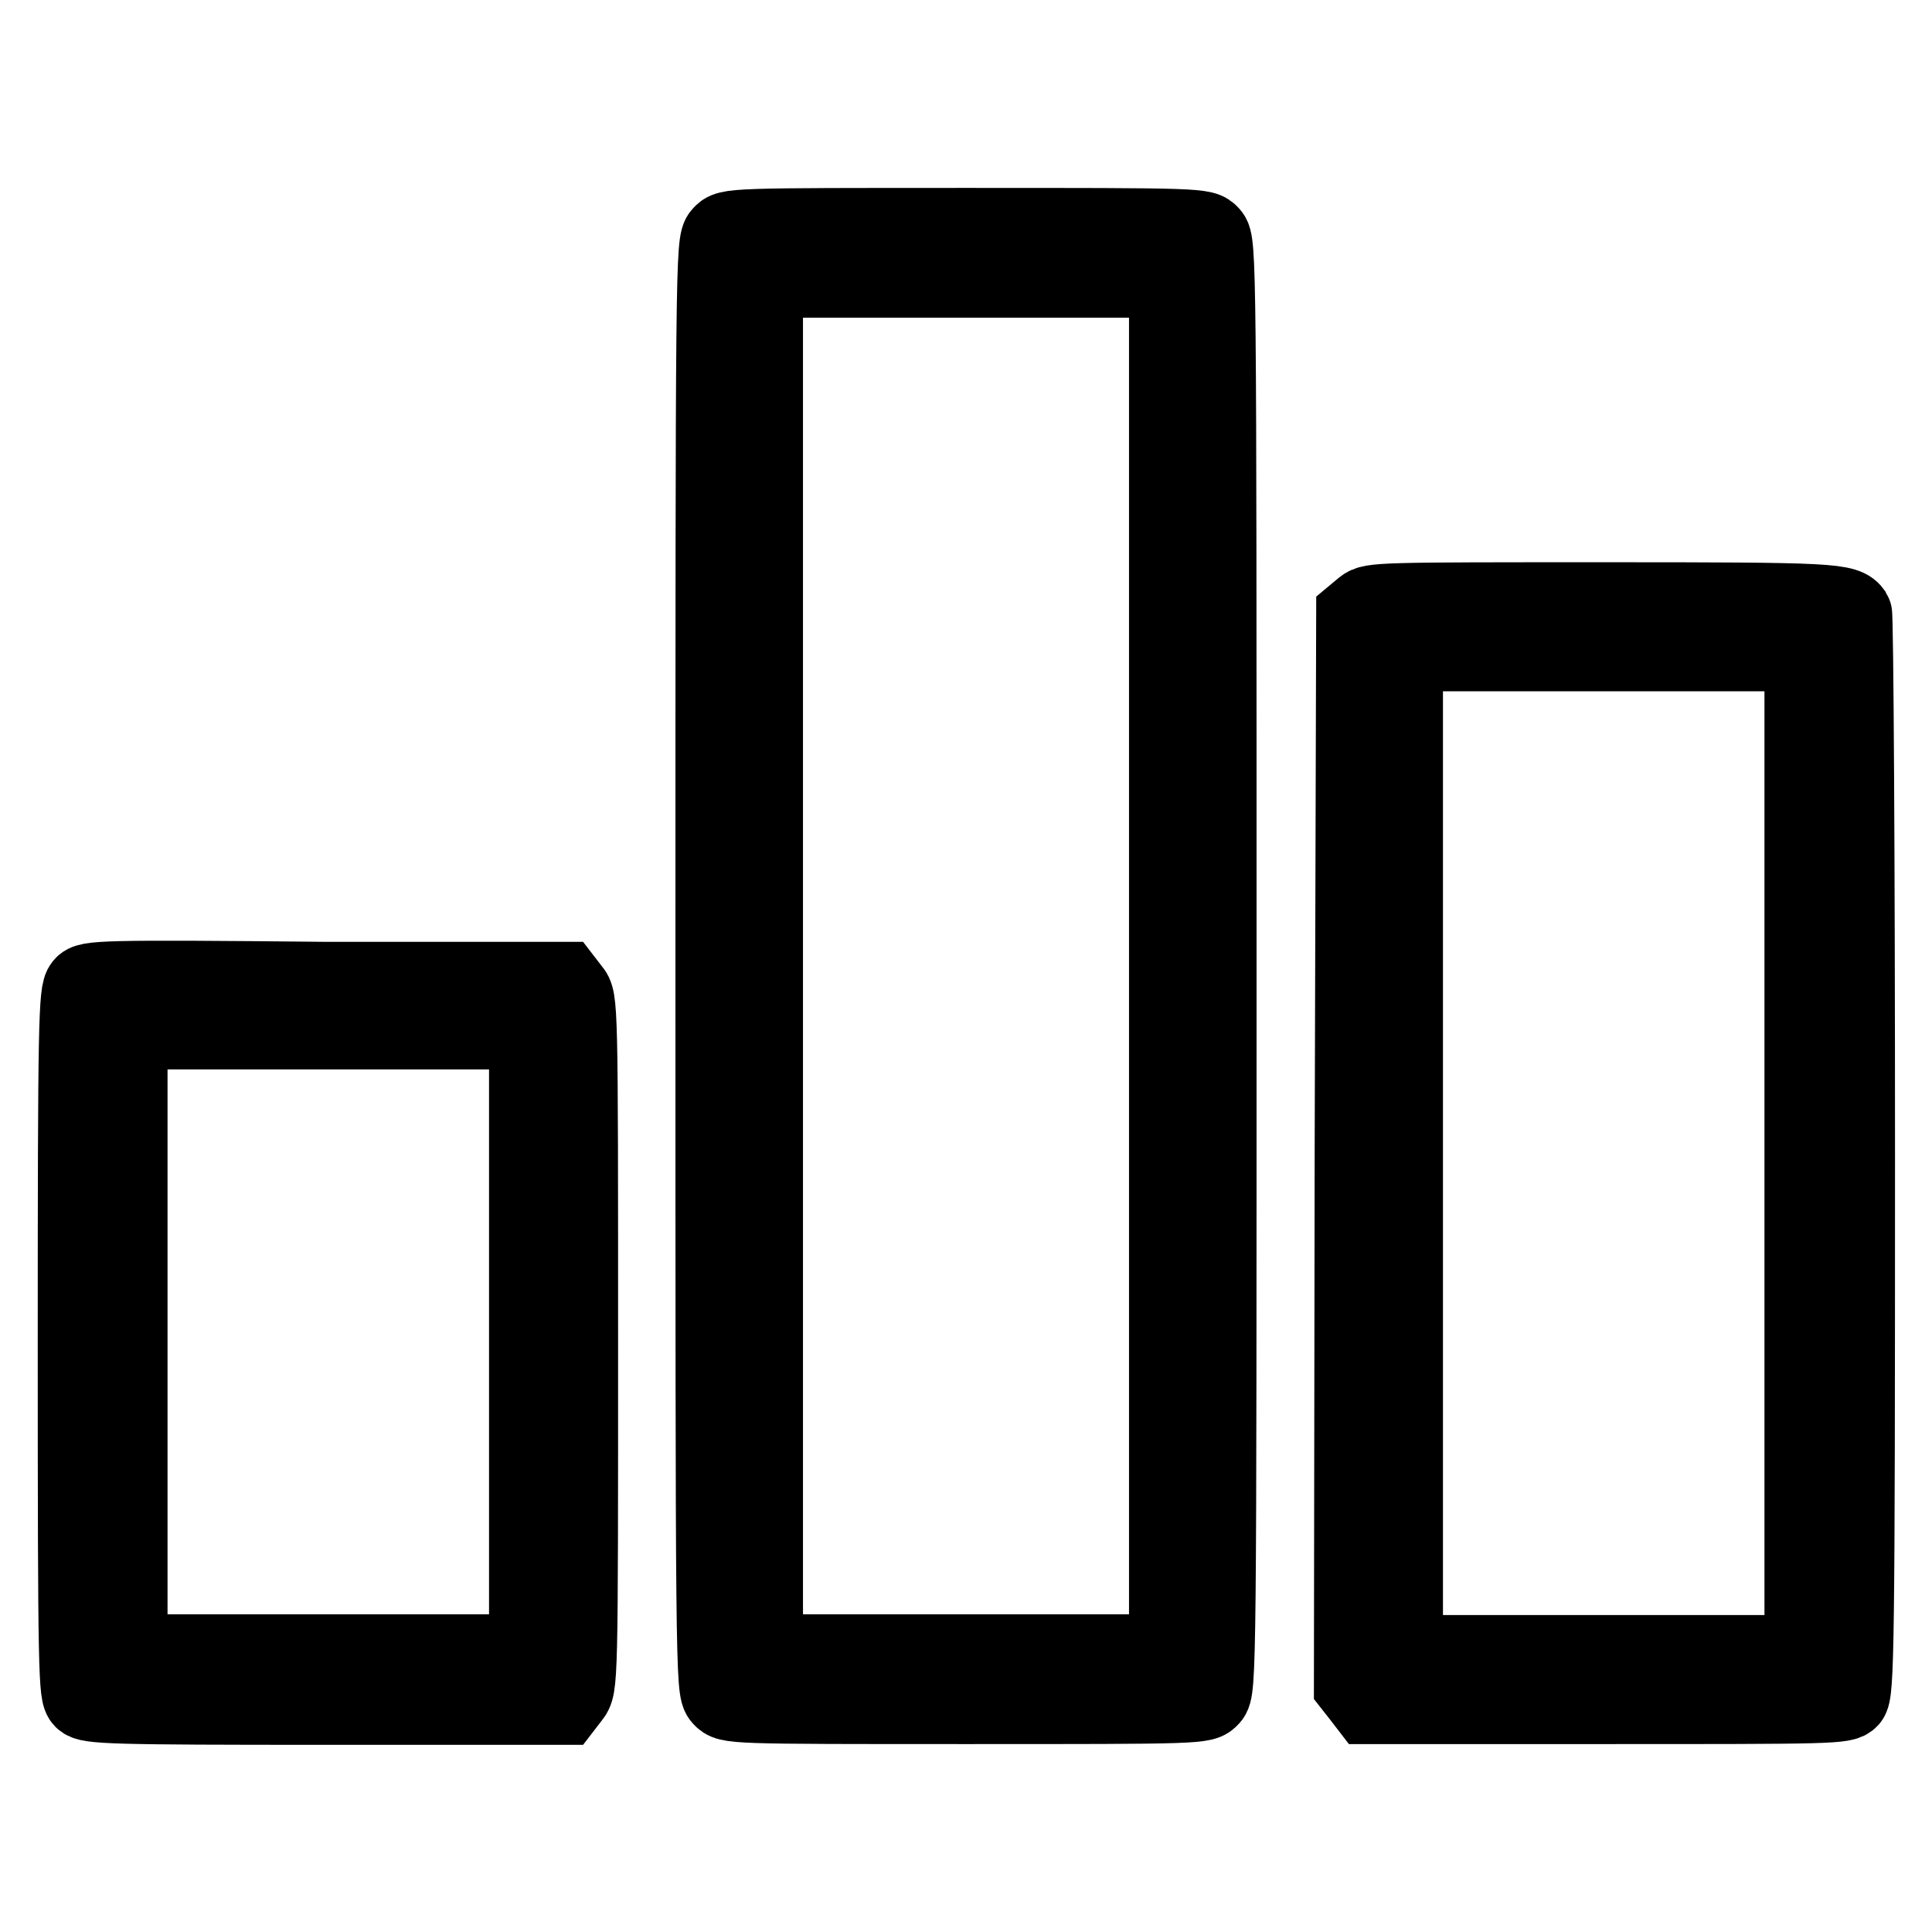
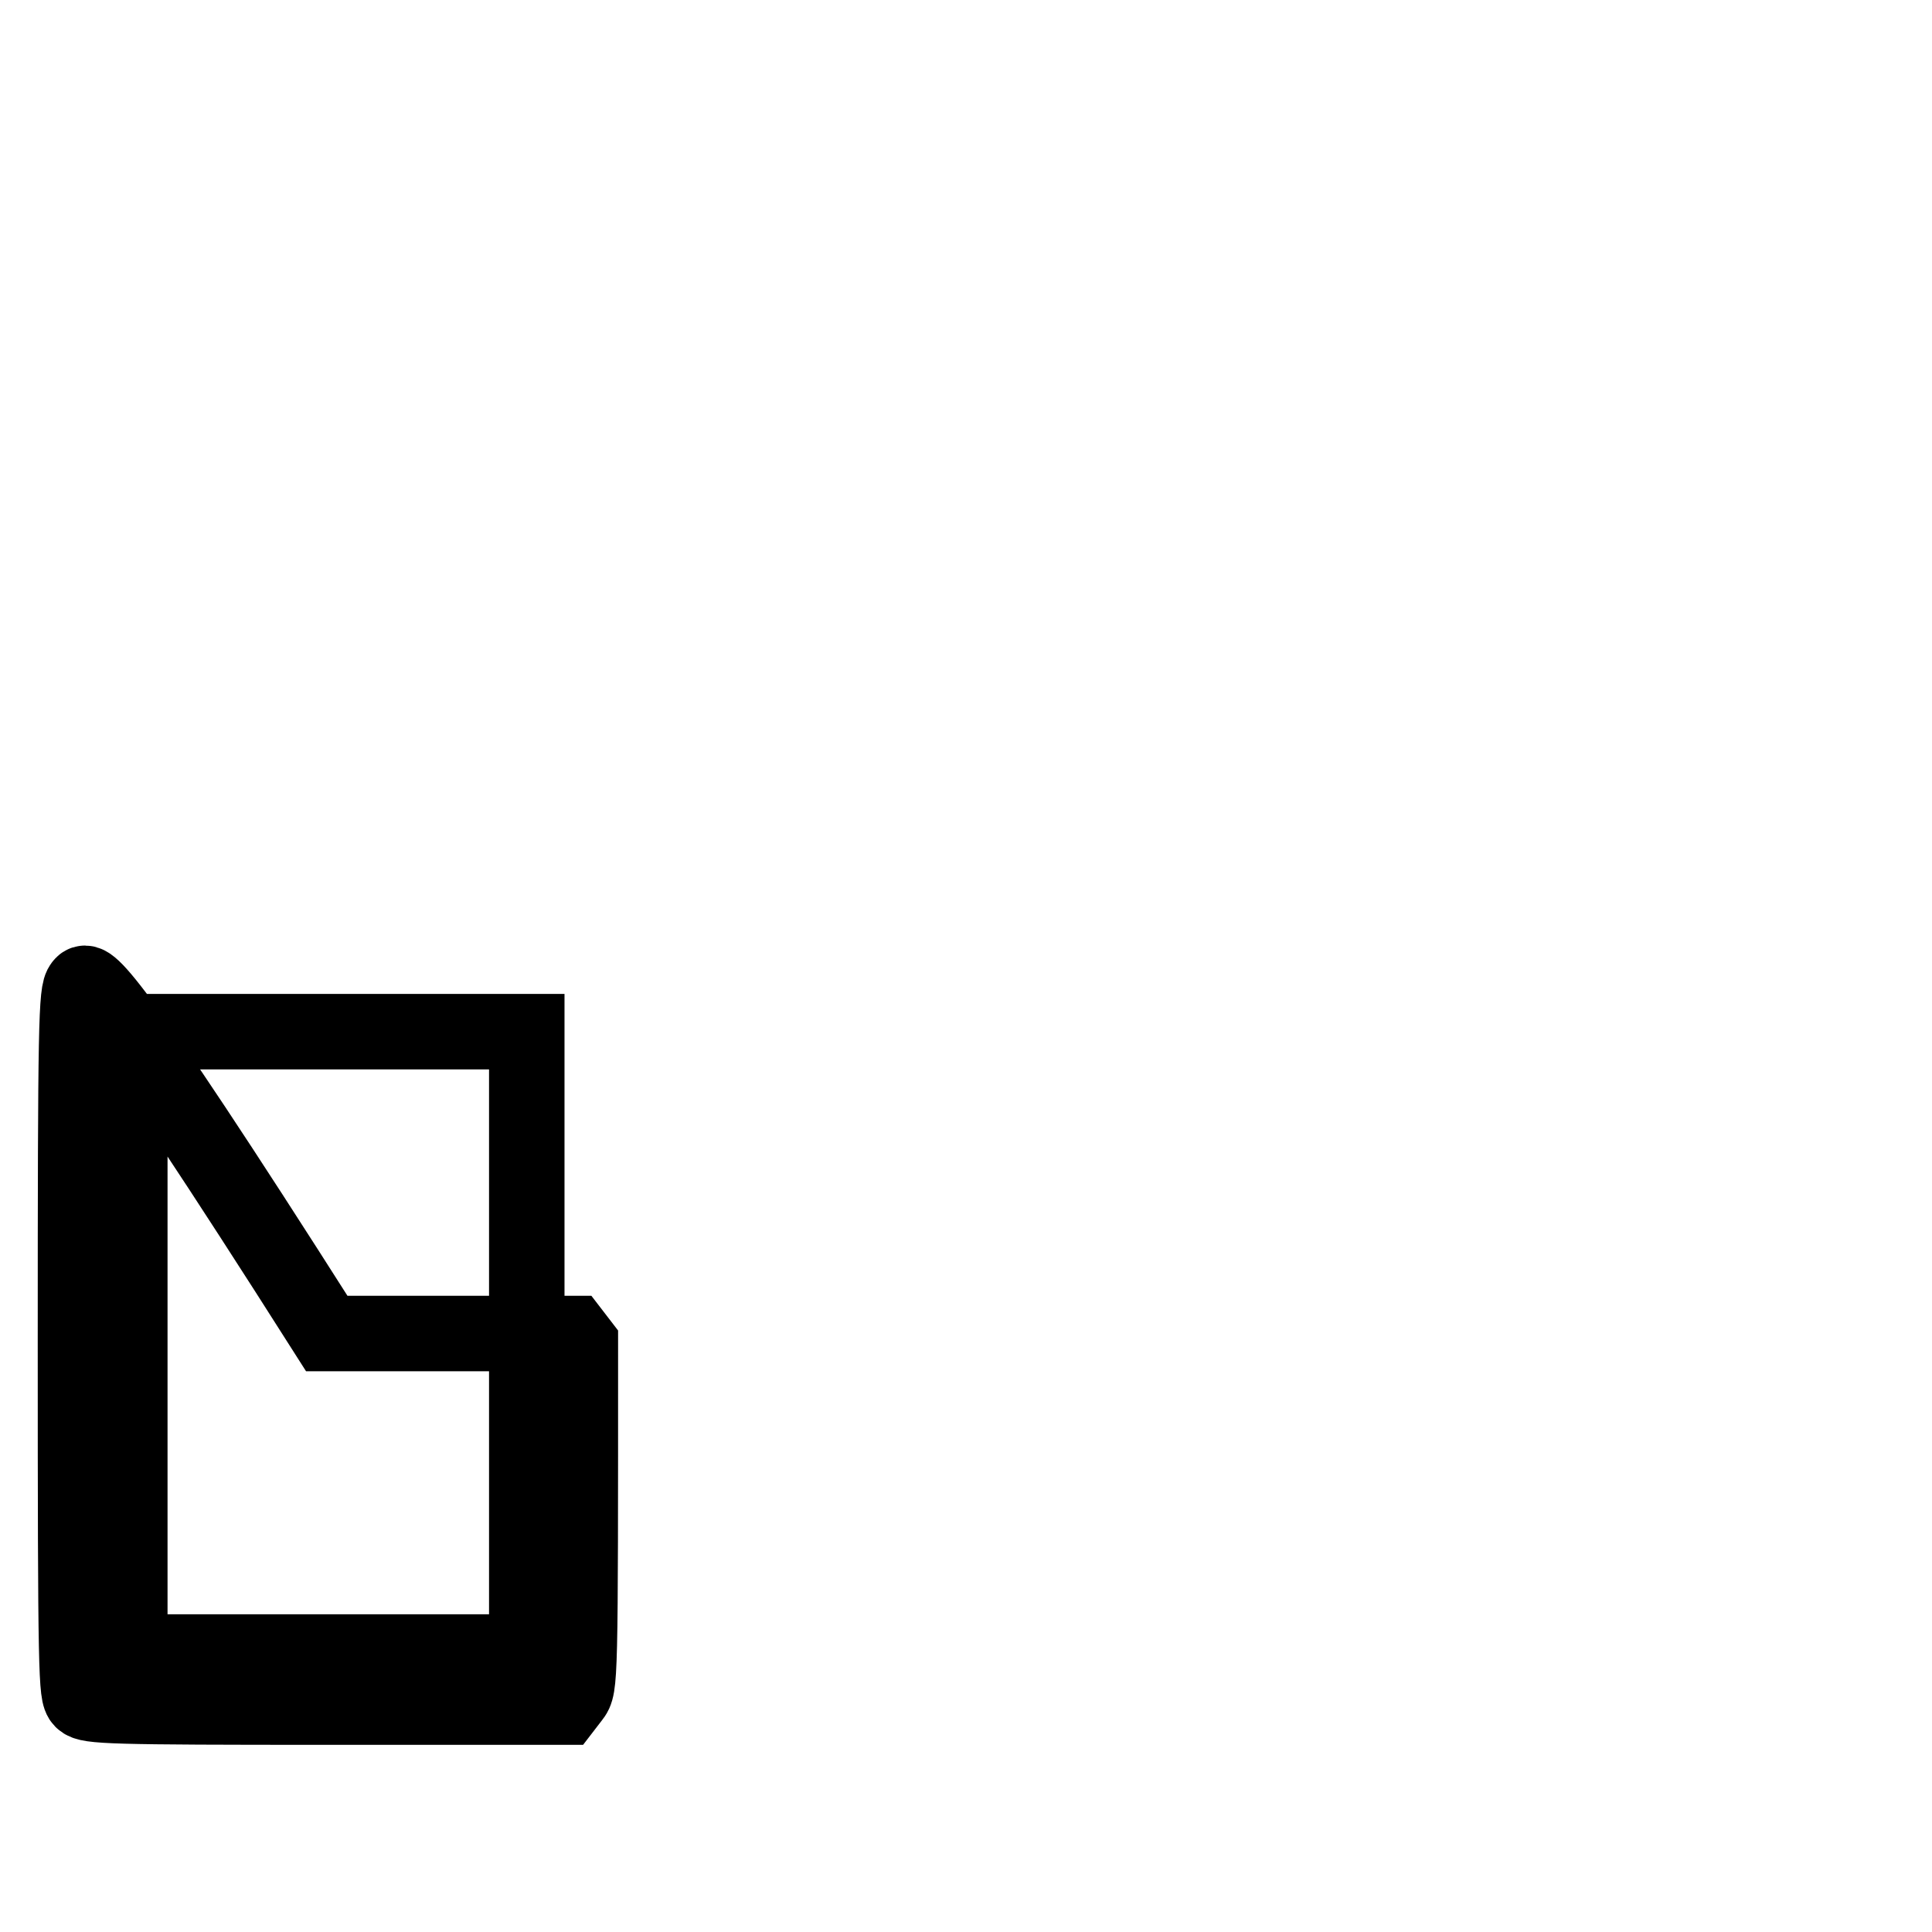
<svg xmlns="http://www.w3.org/2000/svg" version="1.1" x="0px" y="0px" viewBox="0 0 256 256" enable-background="new 0 0 256 256" xml:space="preserve">
  <g>
    <g>
      <g>
-         <path stroke-width="10" fill-opacity="0" stroke="#000000" d="M95.5,31c-1,1.1-1,3.4-1,97c0,93.6,0,95.9,1,97c1,1.1,1.1,1.1,32.5,1.1s31.5,0,32.5-1.1c1-1.1,1-3.4,1-97c0-93.6,0-95.9-1-97c-1-1.1-1.1-1.1-32.5-1.1S96.5,29.9,95.5,31z M154.6,128v90.9H128h-26.6V128V37.1H128h26.6V128z" />
-         <path stroke-width="10" fill-opacity="0" stroke="#000000" d="M180.6,80.4l-1.2,1l-0.2,71l-0.1,71l1.1,1.4l1,1.3h31.6c29.9,0,31.6,0,32.4-0.9c0.8-0.9,0.9-6.6,0.9-72.2c0-39.2-0.2-71.5-0.4-71.8c-1.1-1.6-2.6-1.7-33.2-1.7C183,79.5,181.7,79.5,180.6,80.4z M238.8,152.8v66.2h-26.3h-26.3v-66.2V86.6h26.3h26.3V152.8z" />
-         <path stroke-width="10" fill-opacity="0" stroke="#000000" d="M10.9,130.5c-0.8,0.9-0.9,4.9-0.9,47.5c0,44.4,0.1,46.5,0.9,47.3s3.8,0.9,32.4,0.9h31.5l1-1.3c1.1-1.4,1.1-1.6,1.1-46.9c0-45.4,0-45.6-1.1-46.9l-1-1.3H43.3C13.3,129.5,11.6,129.6,10.9,130.5z M69.8,177.8v41.1H43.5H17.2v-41.1v-41.1h26.3h26.3V177.8z" />
+         <path stroke-width="10" fill-opacity="0" stroke="#000000" d="M10.9,130.5c-0.8,0.9-0.9,4.9-0.9,47.5c0,44.4,0.1,46.5,0.9,47.3s3.8,0.9,32.4,0.9h31.5l1-1.3c1.1-1.4,1.1-1.6,1.1-46.9l-1-1.3H43.3C13.3,129.5,11.6,129.6,10.9,130.5z M69.8,177.8v41.1H43.5H17.2v-41.1v-41.1h26.3h26.3V177.8z" />
      </g>
    </g>
  </g>
</svg>